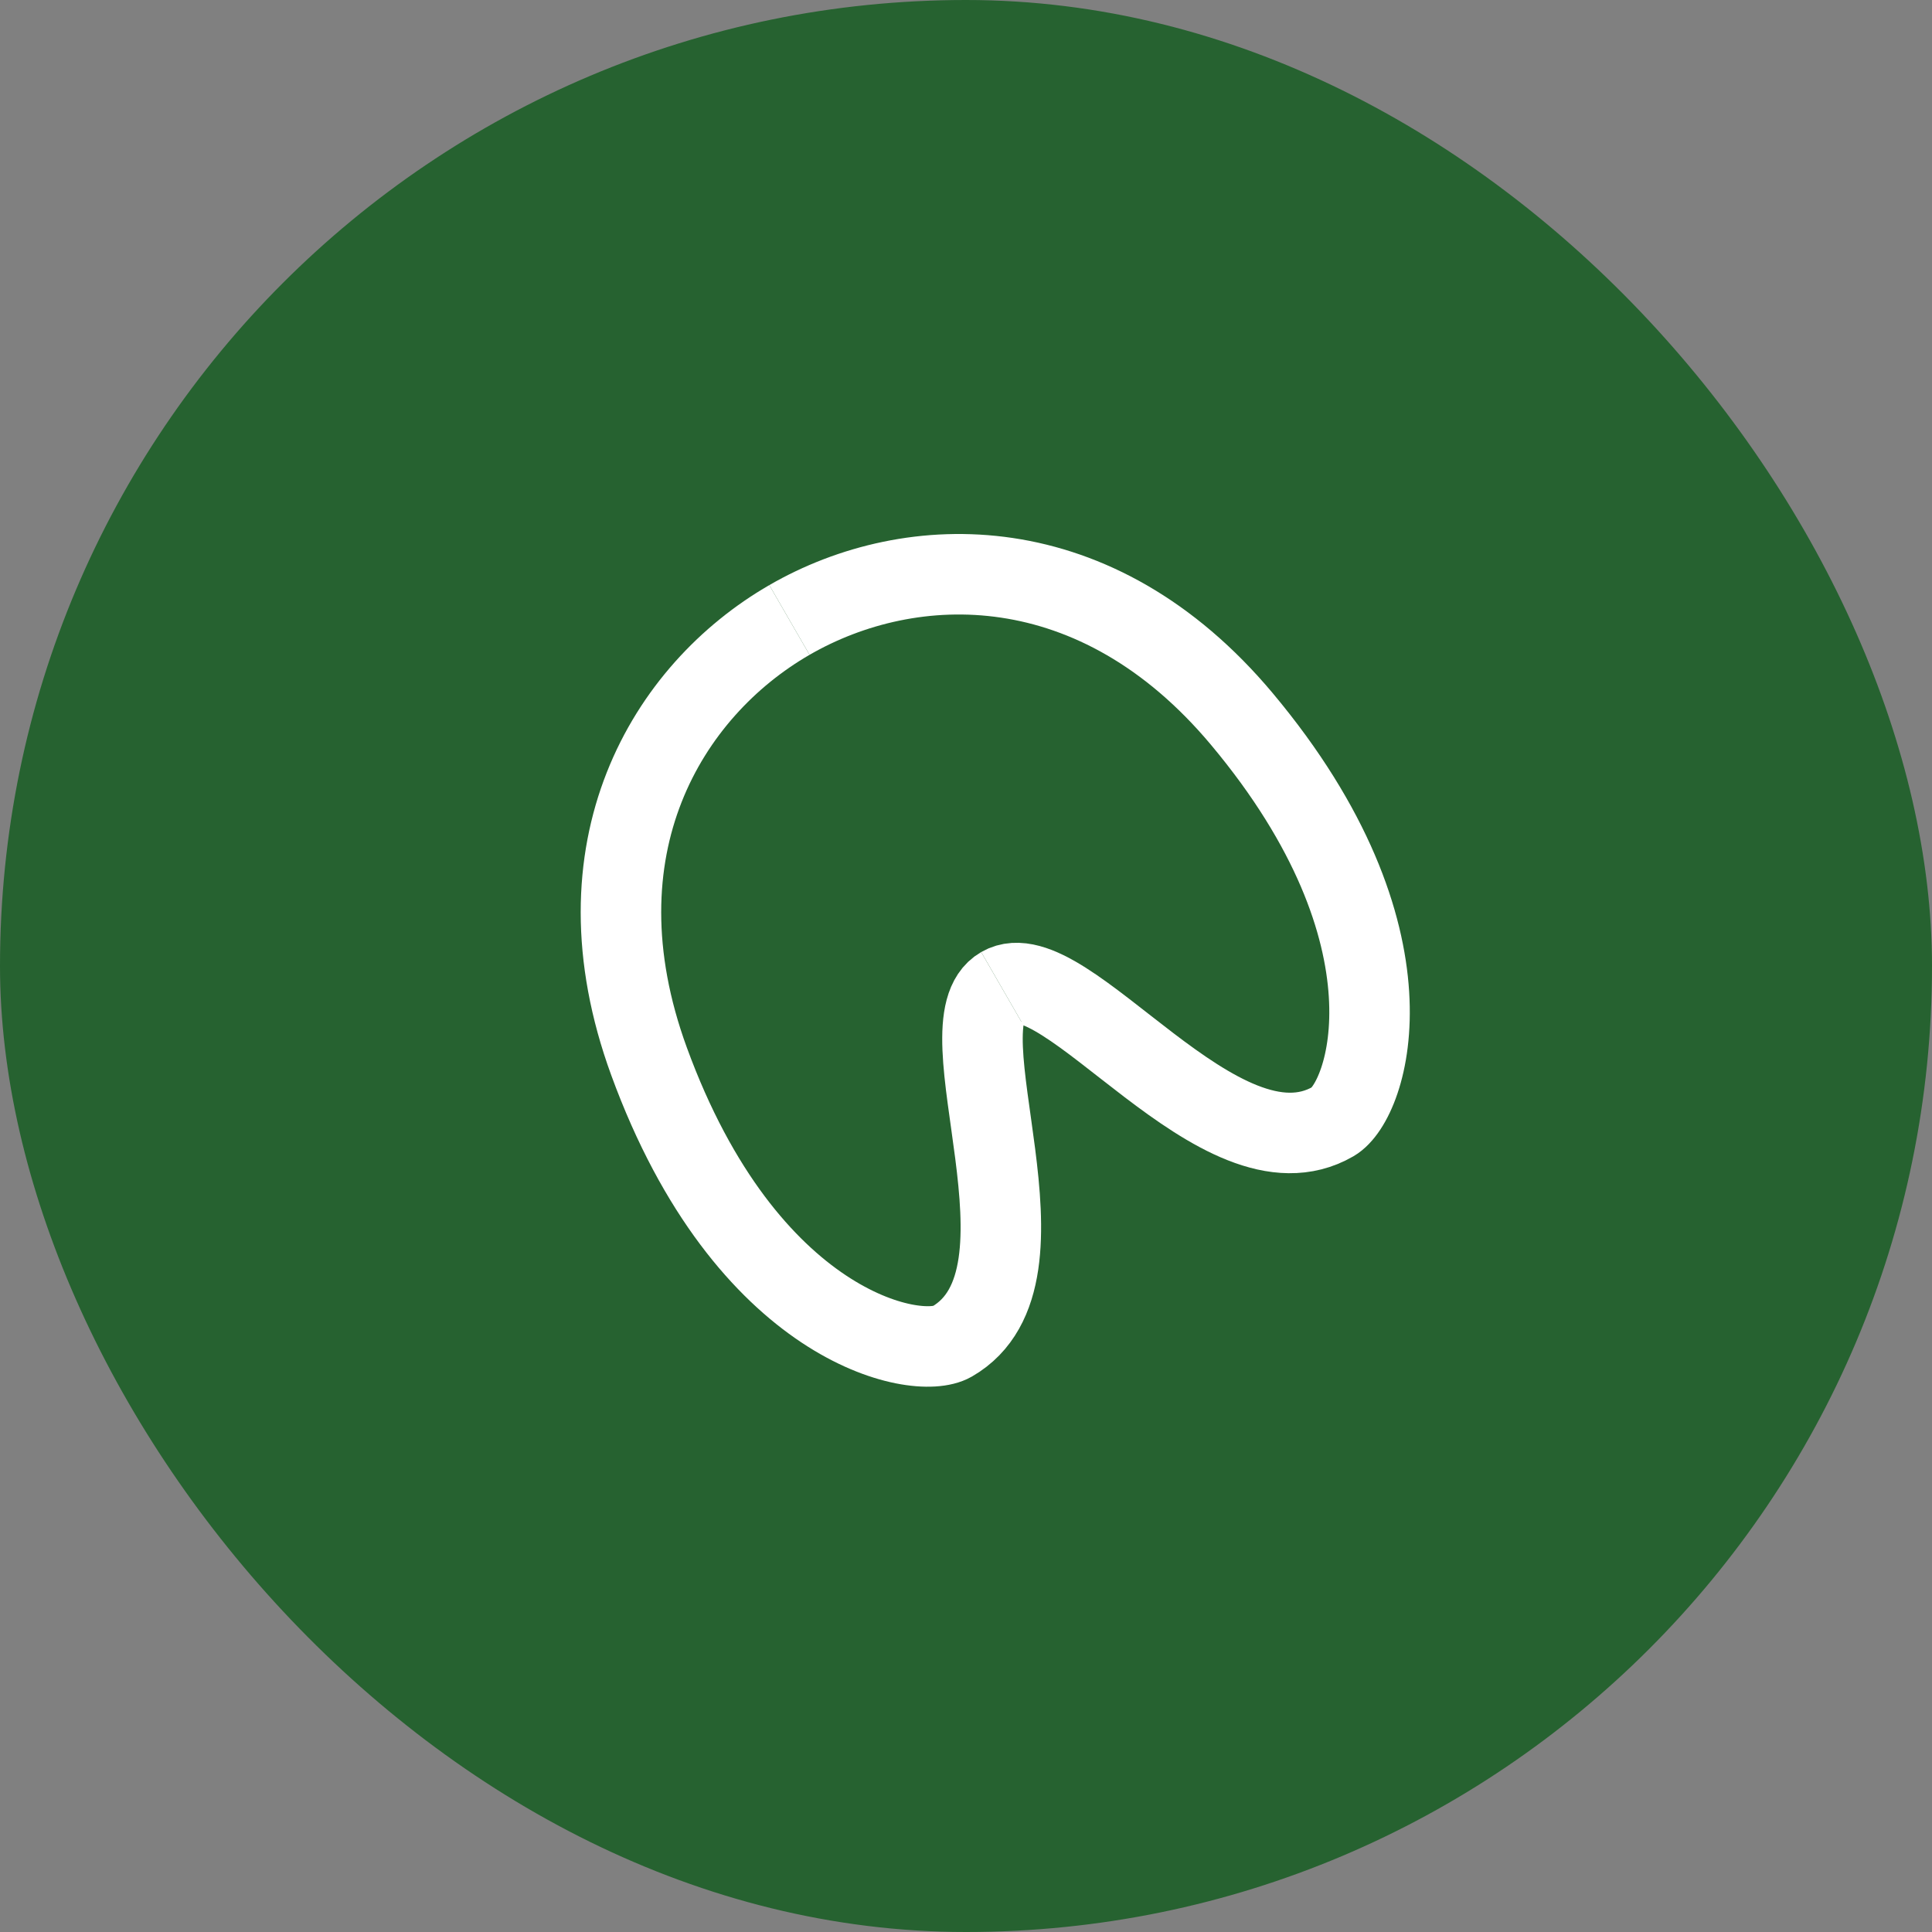
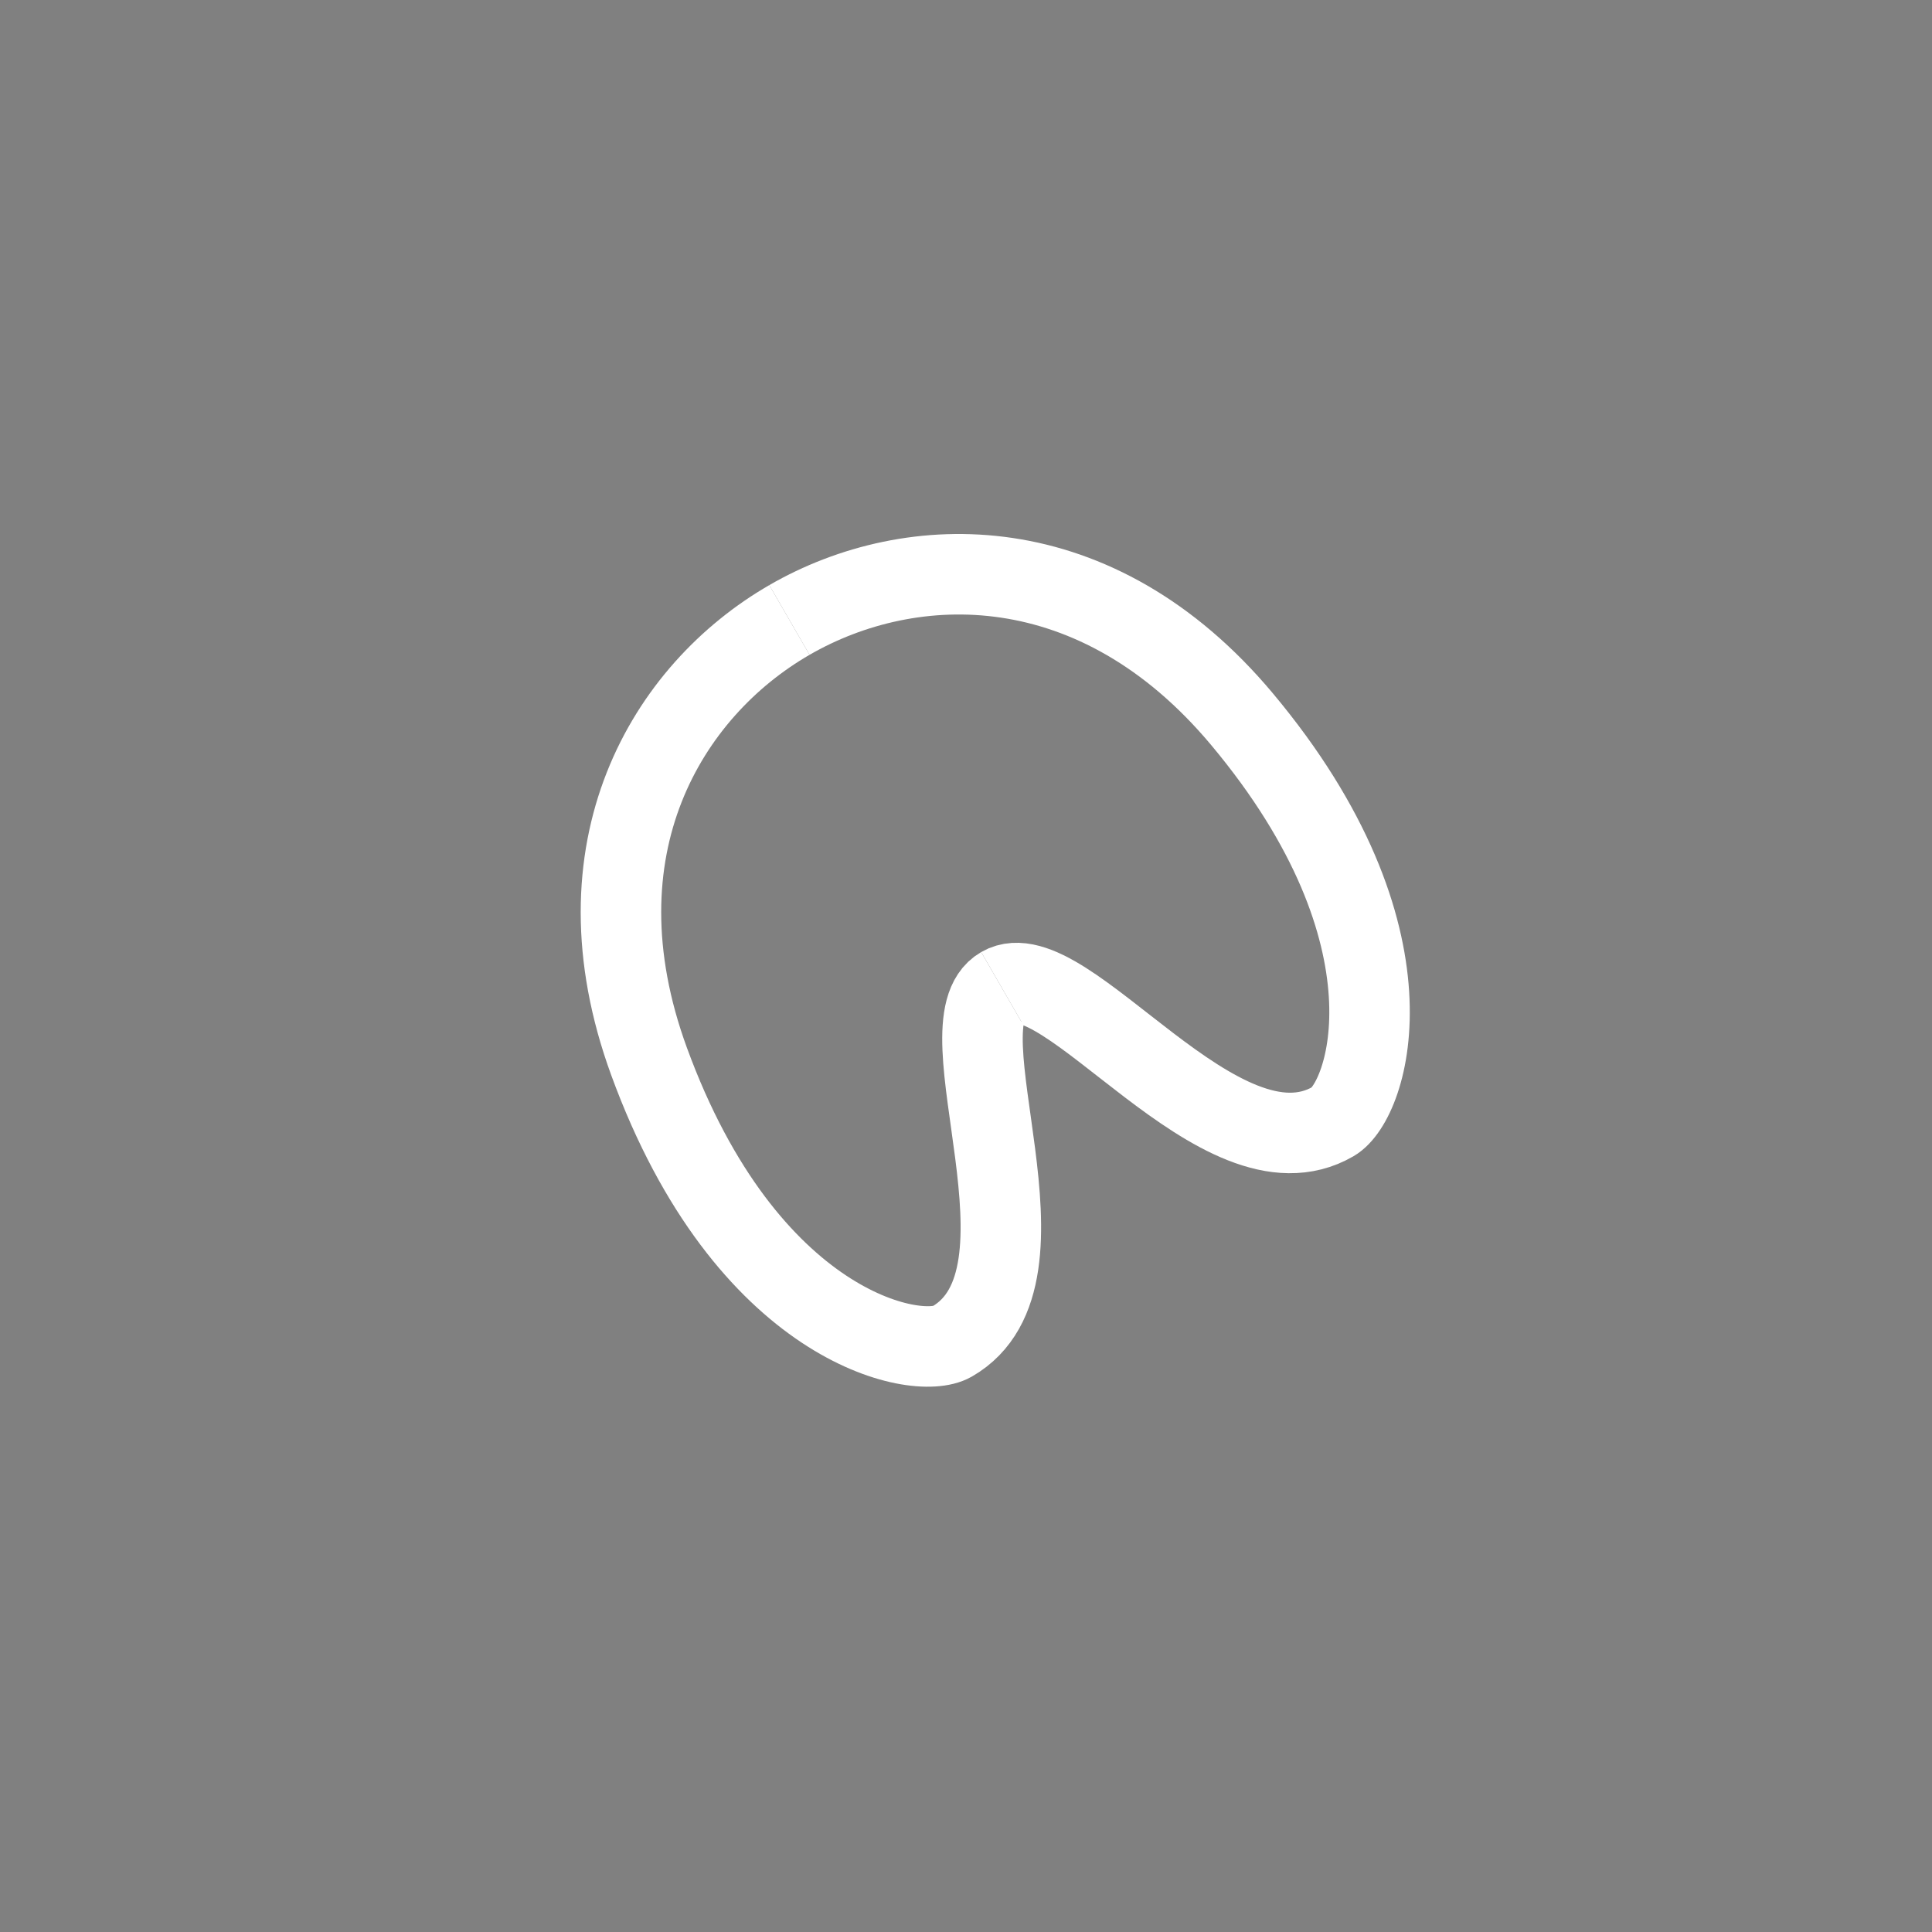
<svg xmlns="http://www.w3.org/2000/svg" width="48" height="48" viewBox="0 0 48 48" fill="none">
  <rect x="0" y="0" width="48" height="48" fill="#808080" stroke="none" />
-   <rect width="48" height="48" rx="24" fill="#266230" />
  <g clip-path="url(#clip0_81_1174)">
    <path d="M19.613 15.403C22.653 13.648 27.238 13.545 30.855 17.865C35.375 23.265 33.998 27.358 33.121 27.864C30.316 29.484 26.456 23.609 24.877 24.52" stroke="white" stroke-width="2" />
    <path d="M19.613 15.403C16.575 17.157 14.192 21.077 16.125 26.369C18.541 32.984 22.775 33.838 23.652 33.331C26.458 31.712 23.299 25.431 24.877 24.52" stroke="white" stroke-width="2" />
  </g>
  <defs>
    <clipPath id="clip0_81_1174">
      <rect width="24" height="24" fill="white" transform="translate(12 12)" />
    </clipPath>
  </defs>
</svg>